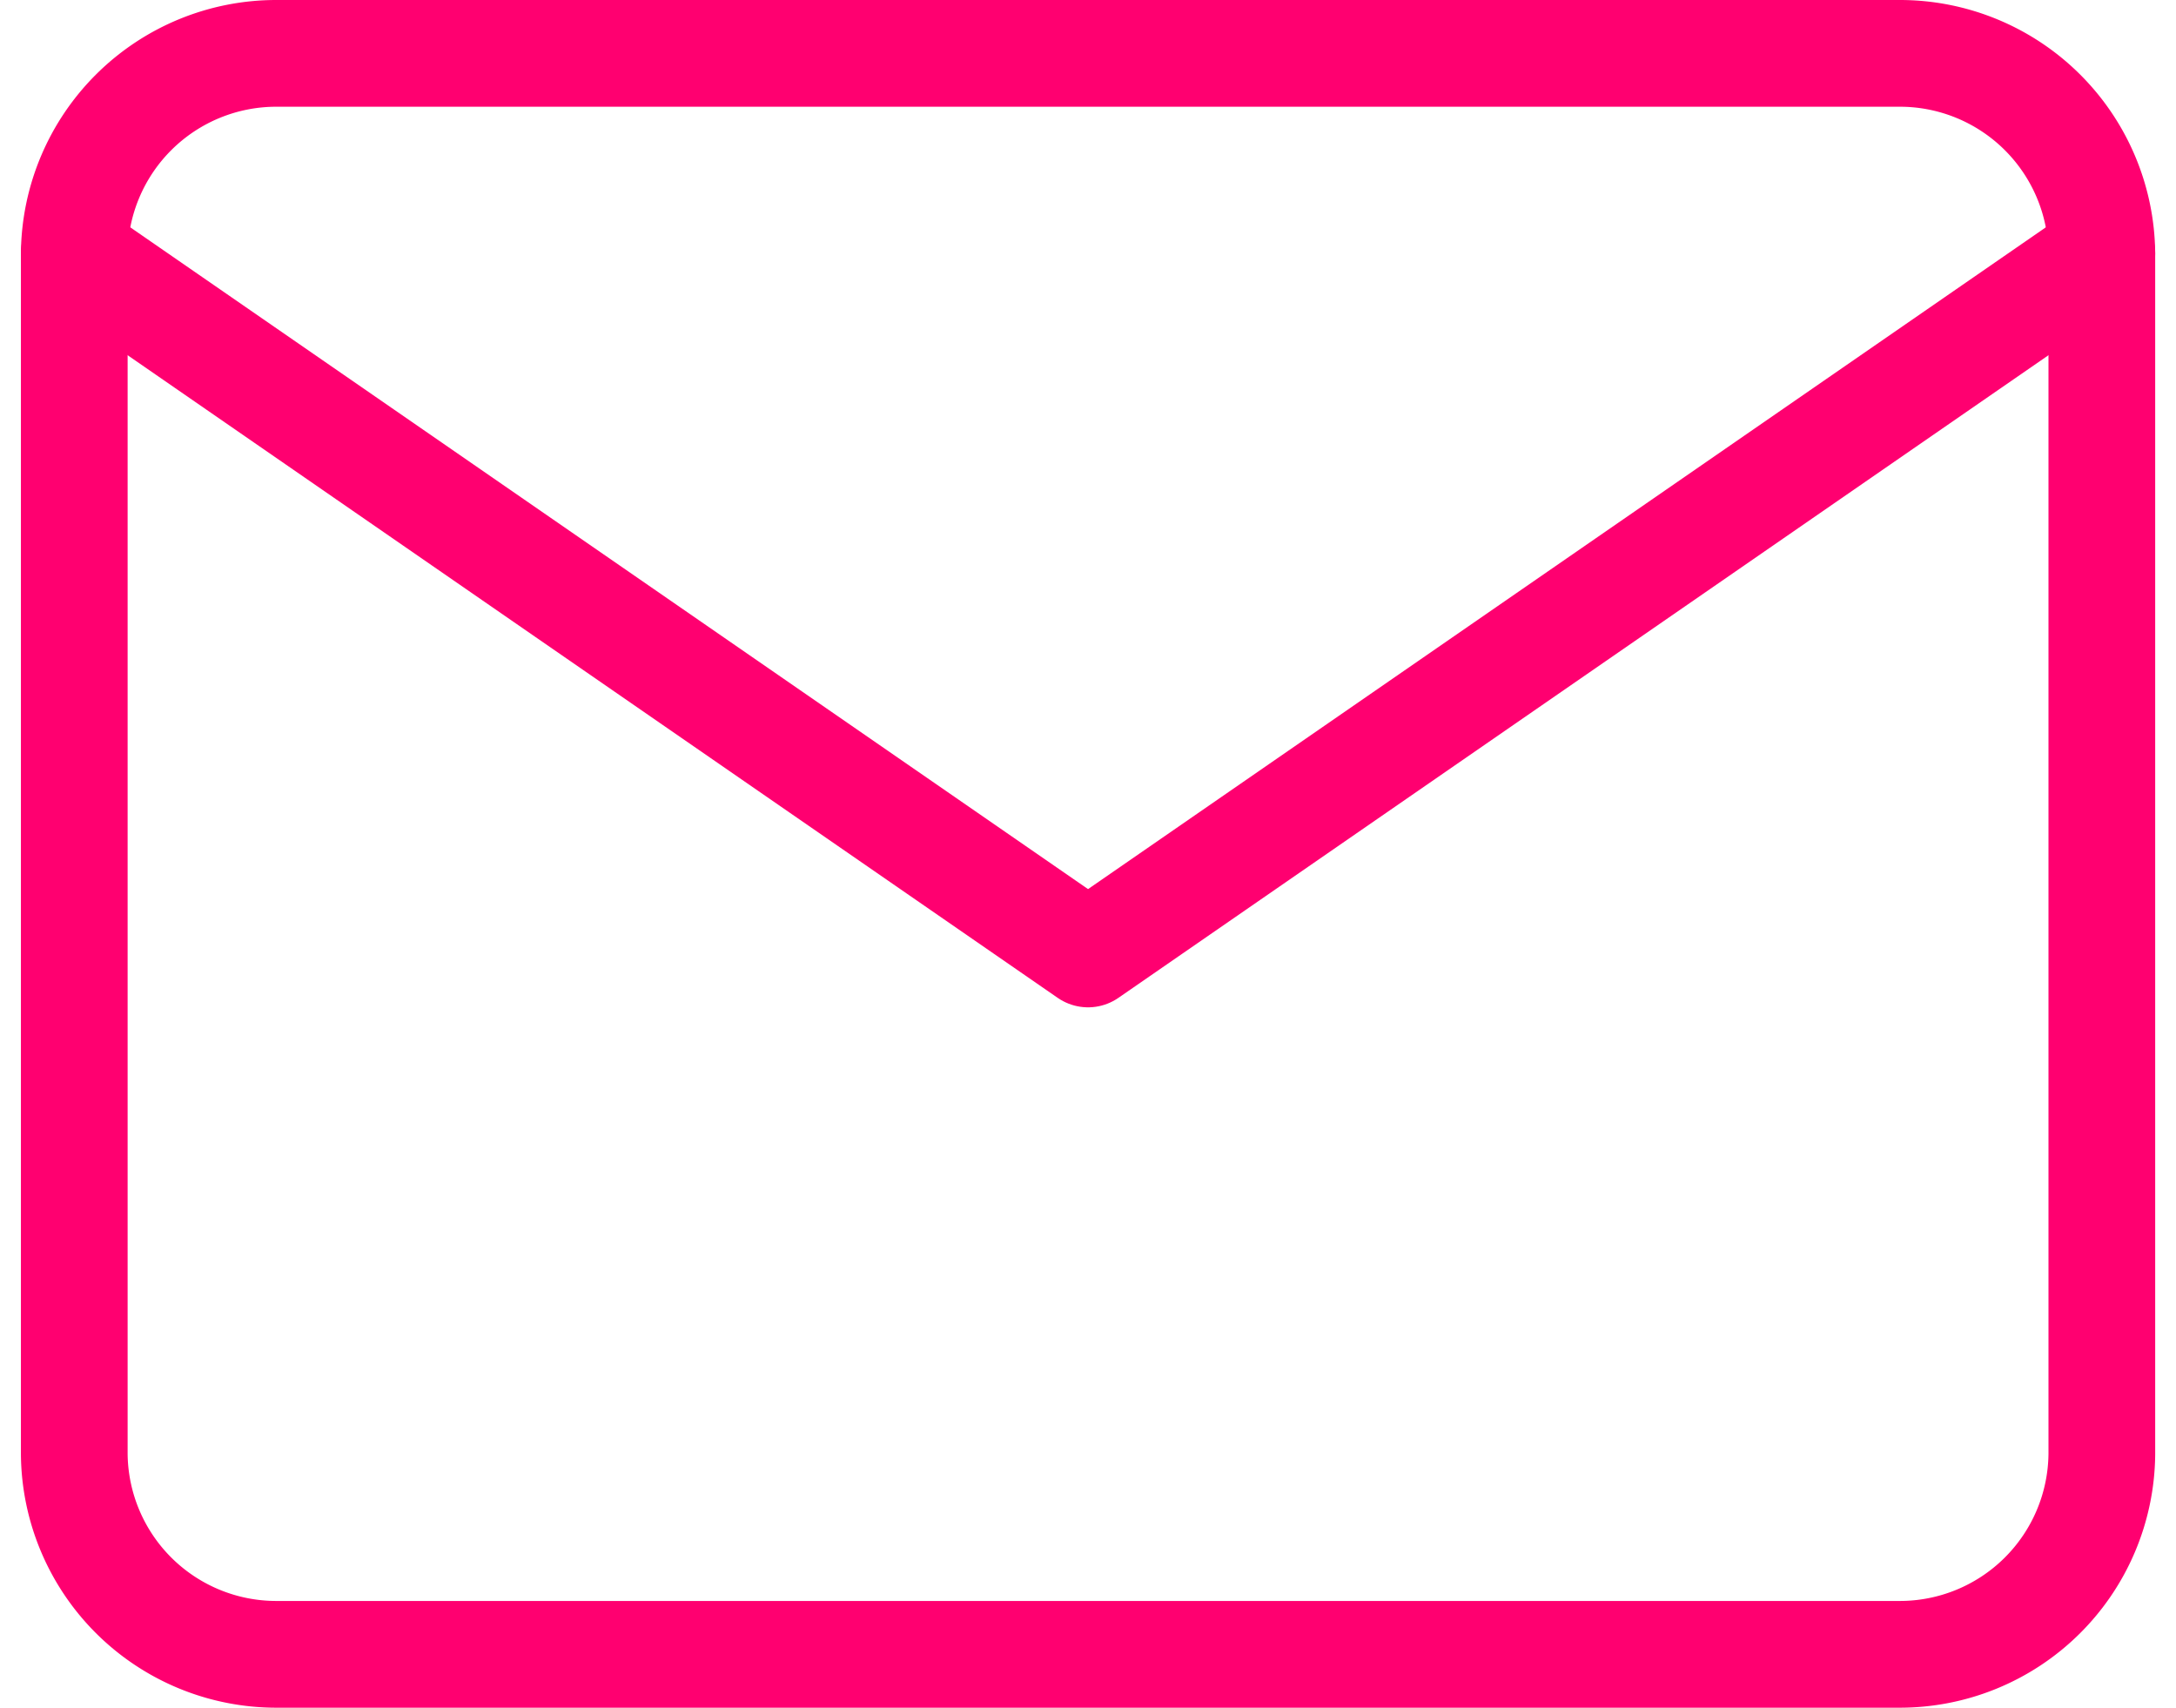
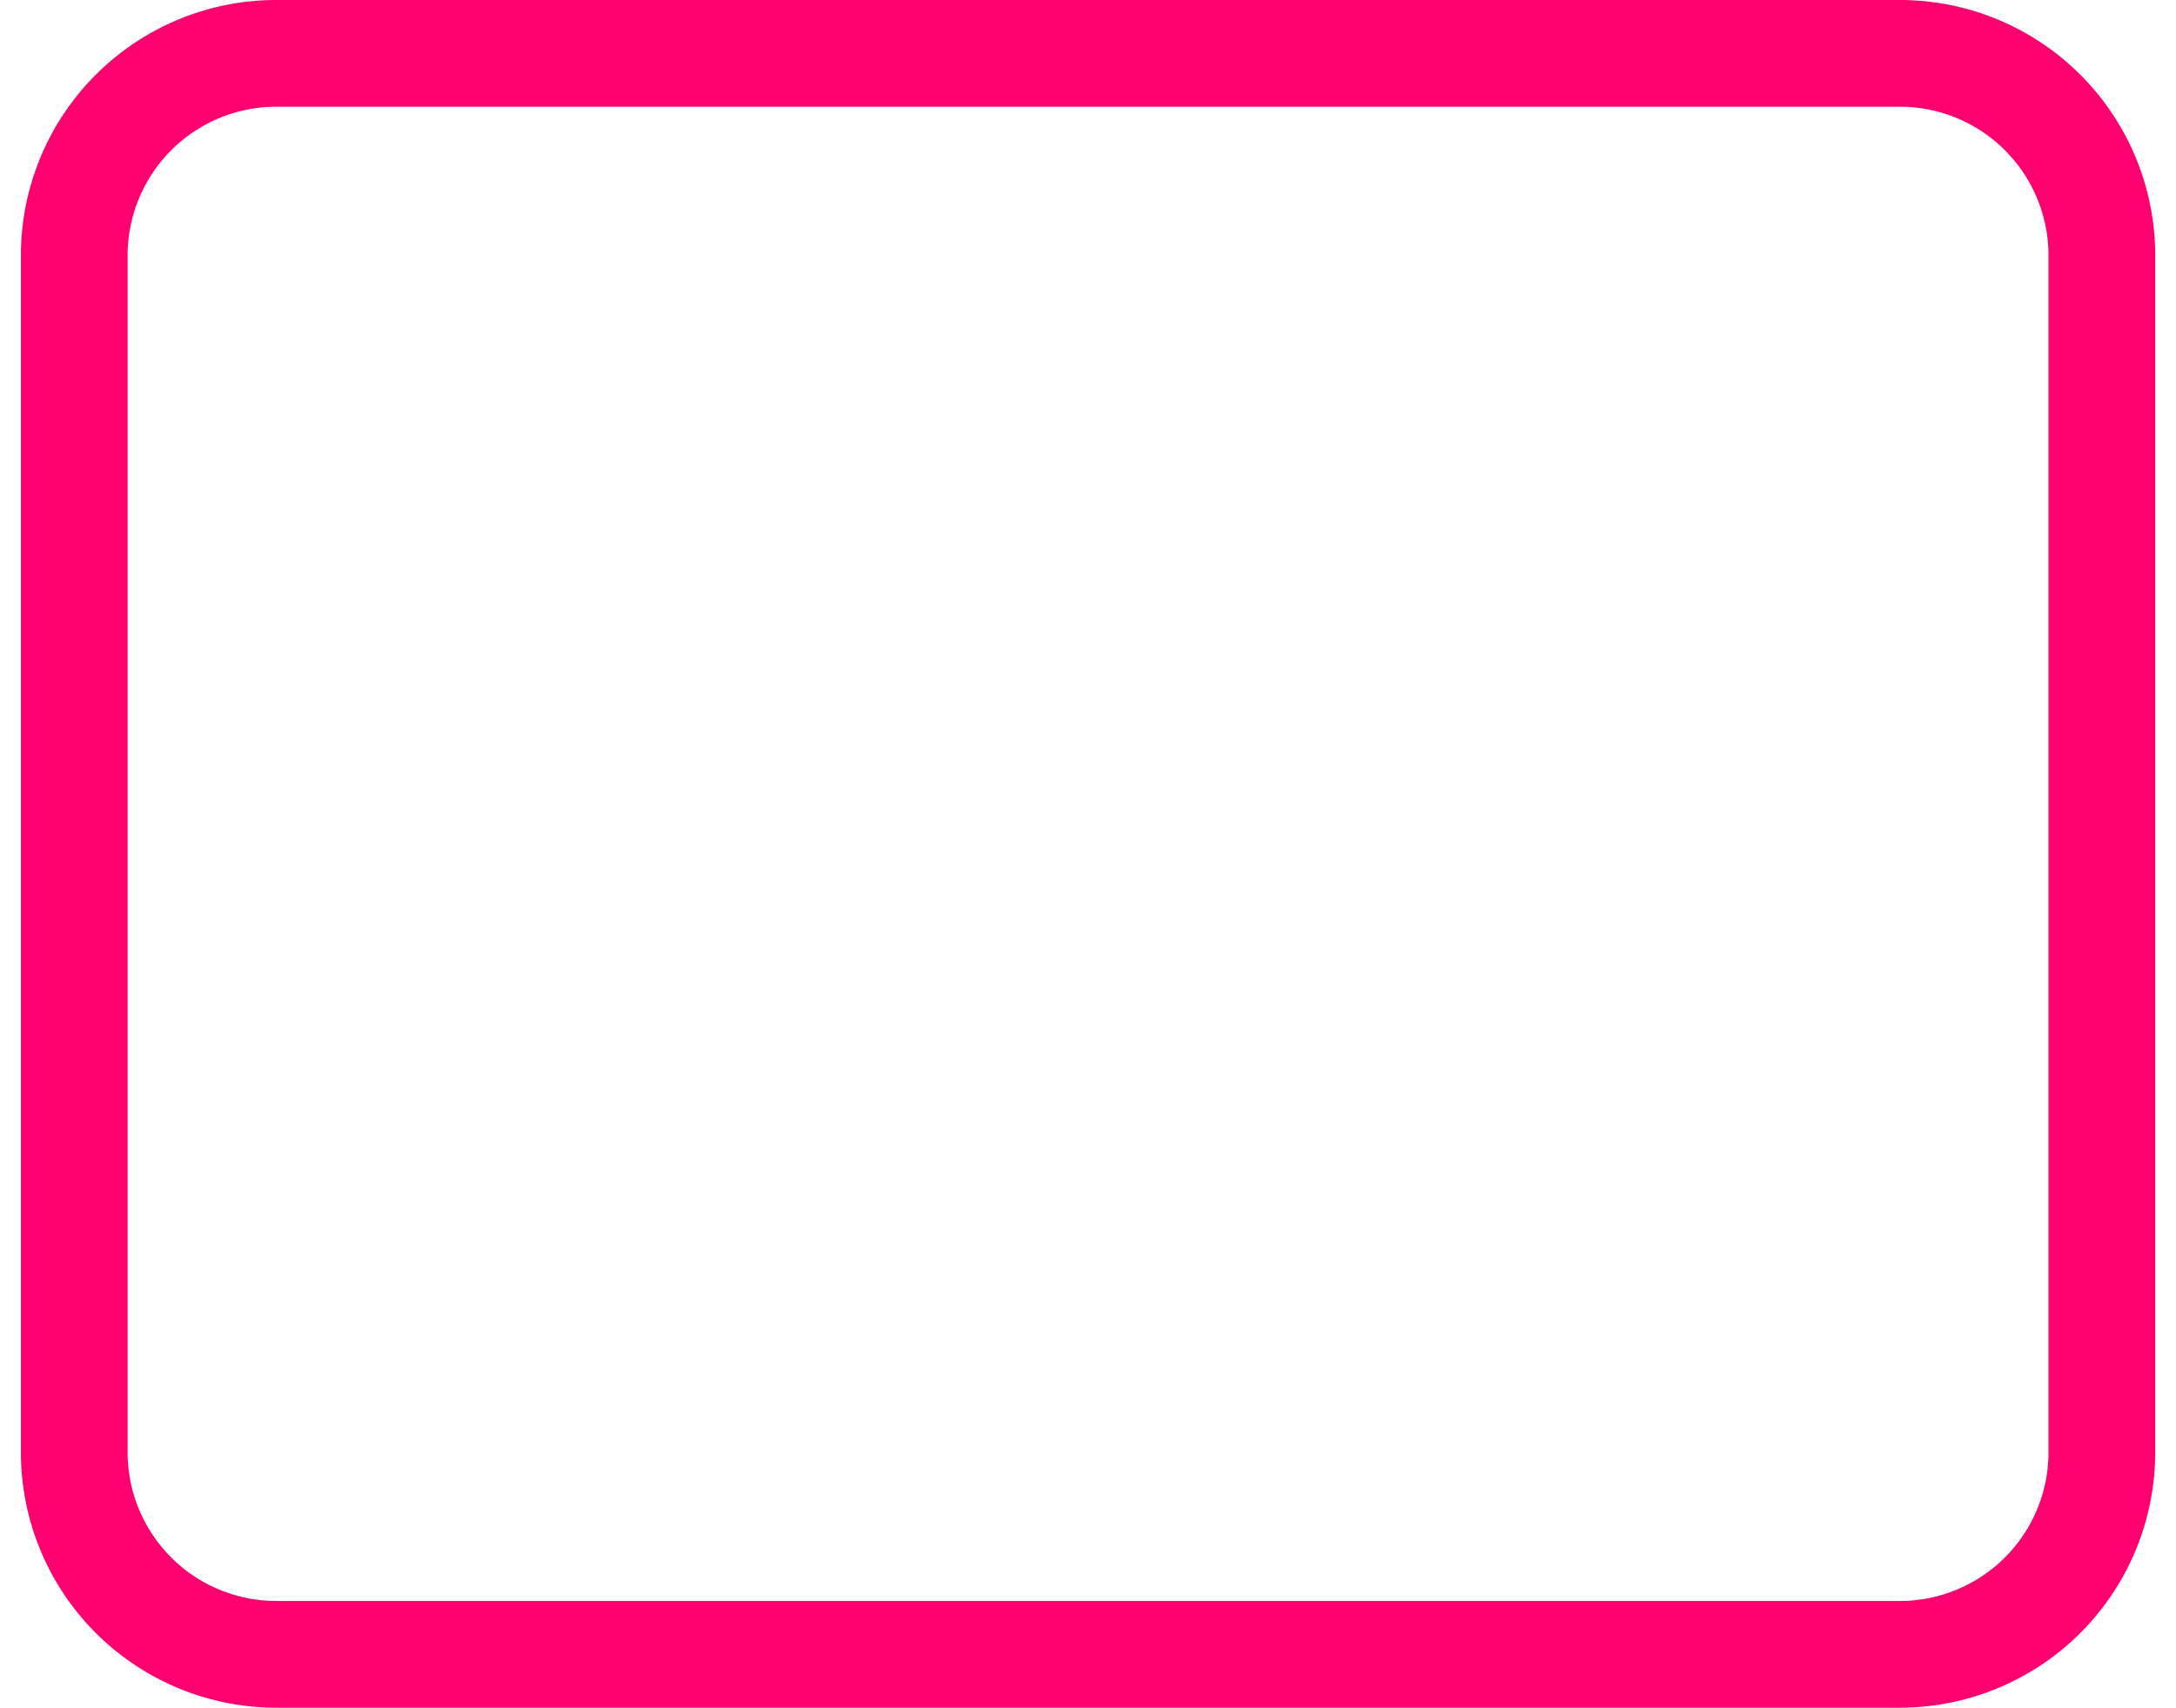
<svg xmlns="http://www.w3.org/2000/svg" width="20.391" height="16" viewBox="0 0 20.391 16">
  <g id="email_icon" data-name="email icon" transform="translate(0.696 0.5)">
    <path id="Path_53" data-name="Path 53" d="M4.9,6H20.1A1.893,1.893,0,0,1,22,7.875v11.25A1.893,1.893,0,0,1,20.1,21H4.9A1.893,1.893,0,0,1,3,19.125V7.875A1.893,1.893,0,0,1,4.9,6Z" transform="translate(-3 -6)" fill="none" stroke="#ff0070" stroke-linecap="round" stroke-linejoin="round" stroke-width="1" />
-     <path id="Path_54" data-name="Path 54" d="M22,9l-9.5,6.563L3,9" transform="translate(-3 -7.125)" fill="none" stroke="#ff0070" stroke-linecap="round" stroke-linejoin="round" stroke-width="1" />
  </g>
</svg>